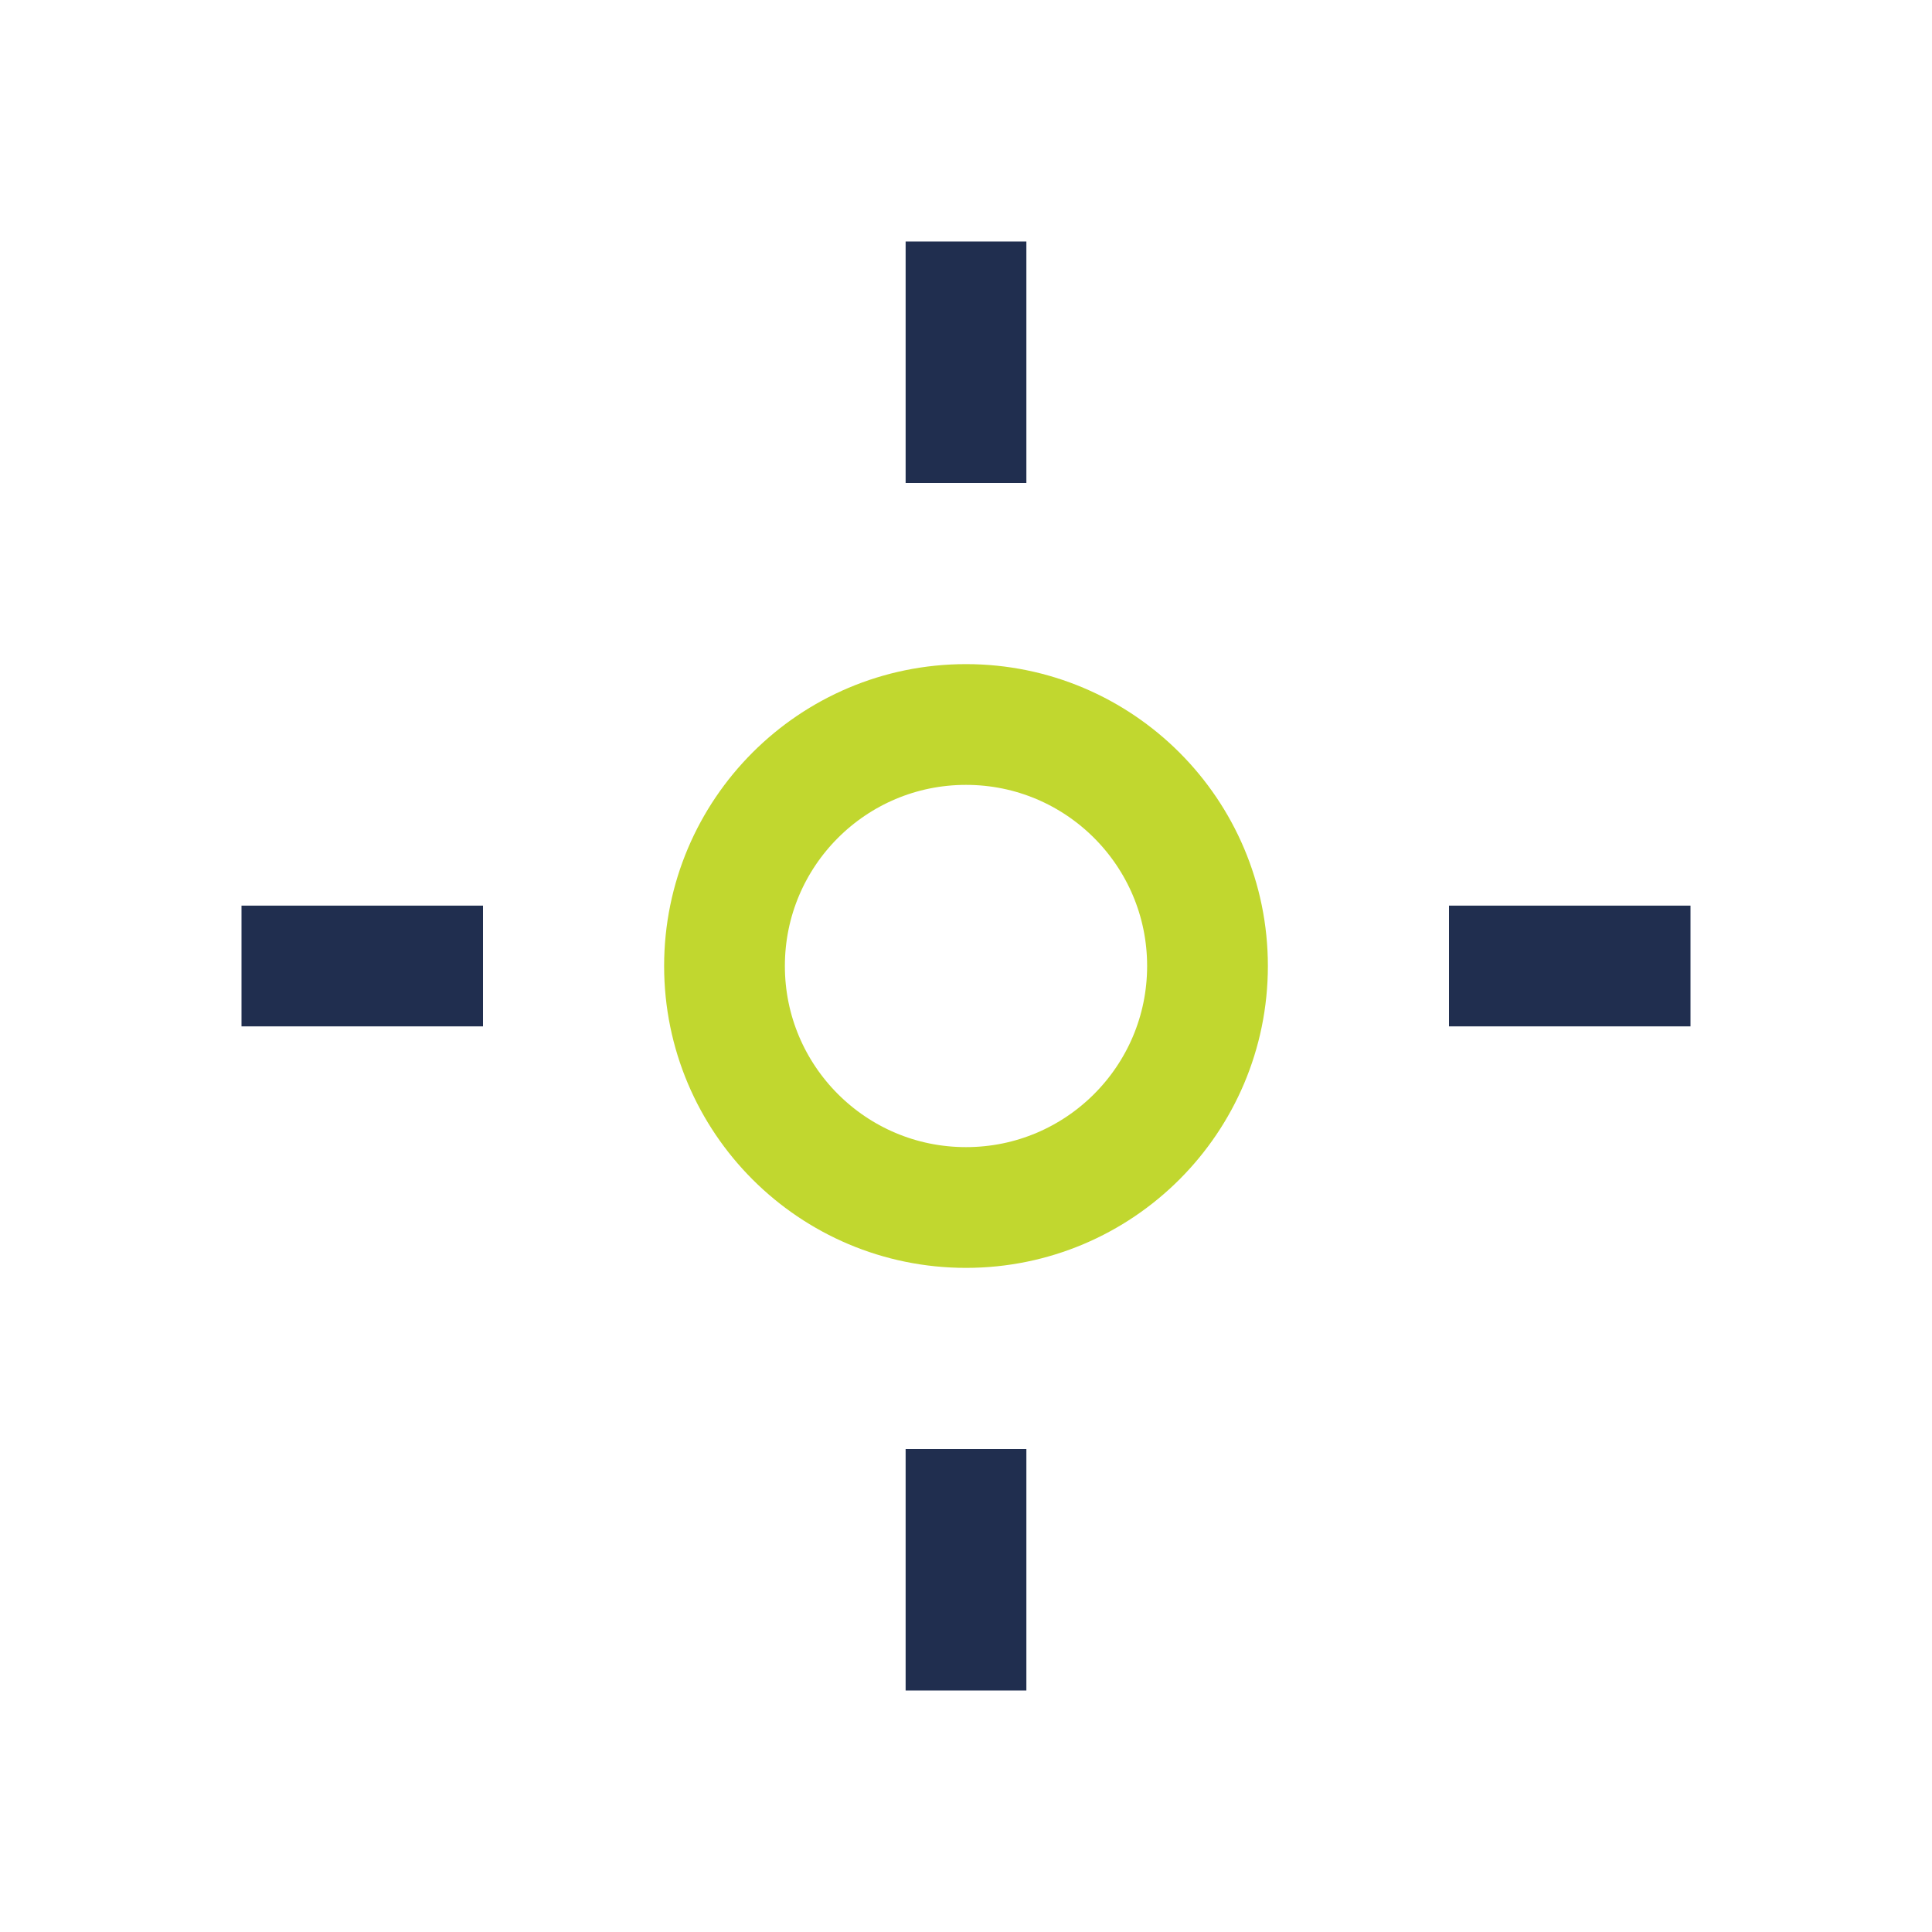
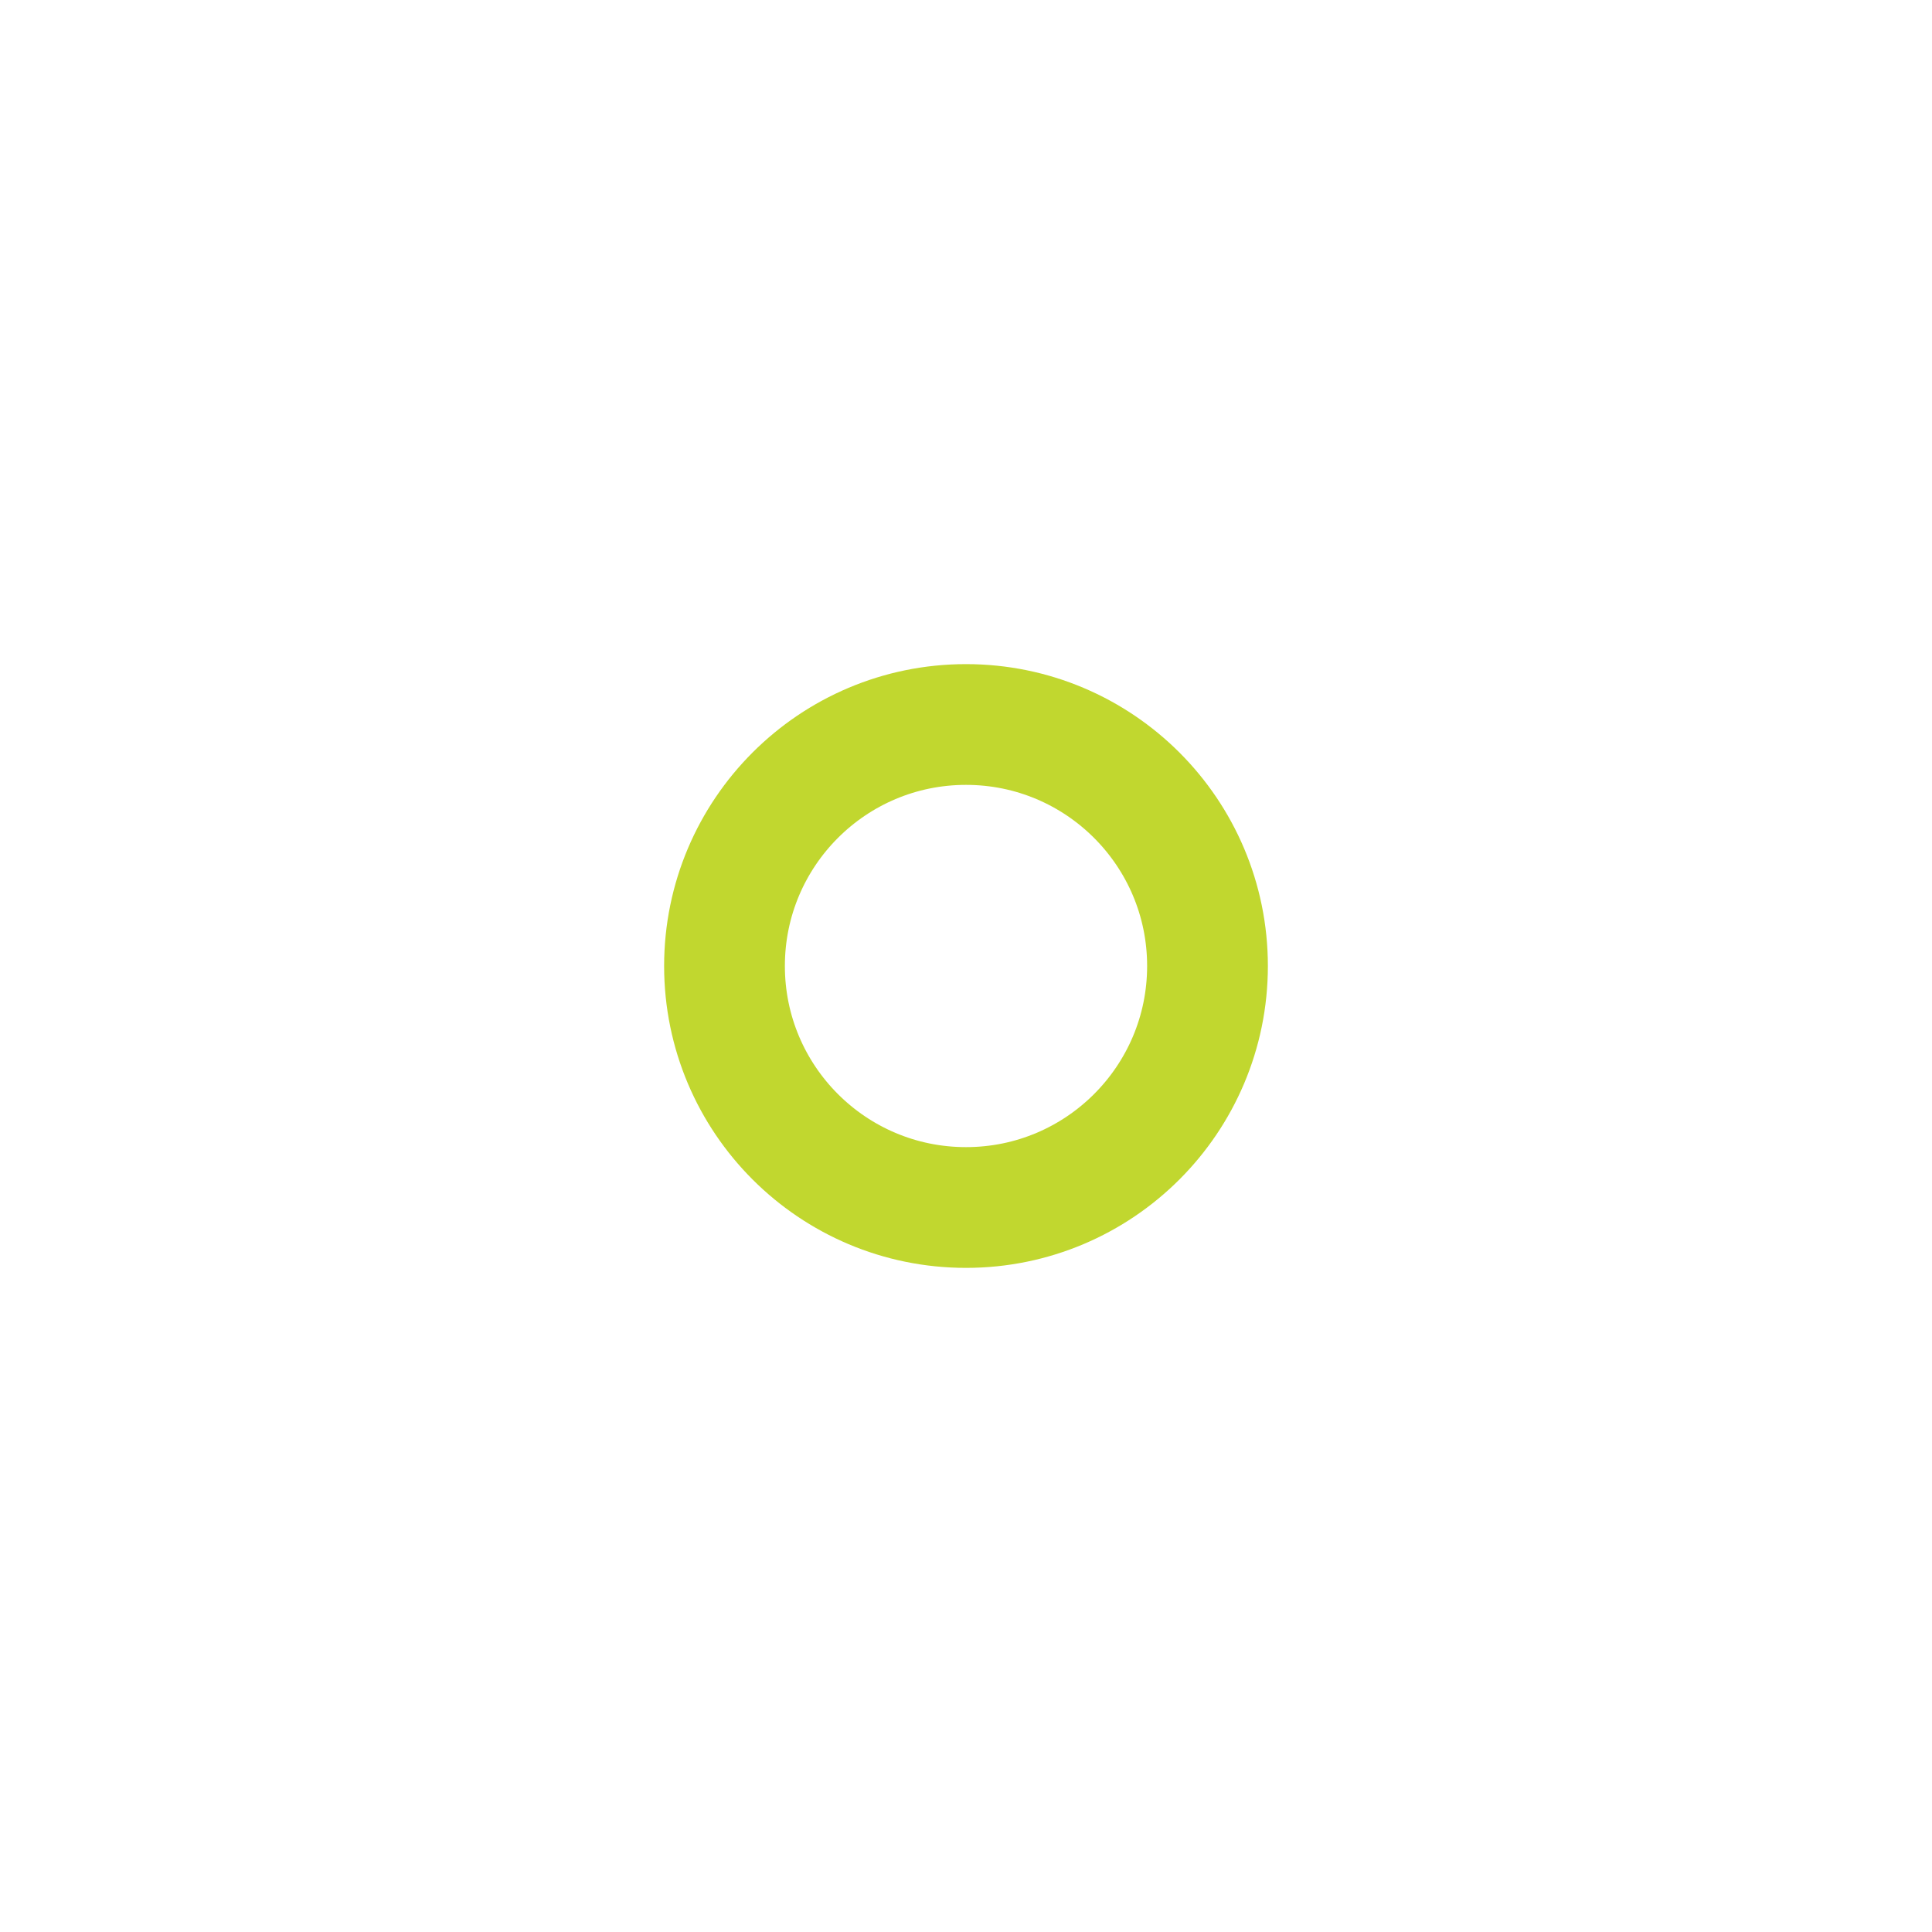
<svg xmlns="http://www.w3.org/2000/svg" viewBox="0 0 32 32">
  <circle cx="16" cy="16" r="4" fill="none" stroke="#C1D72F" stroke-width="2" />
  <g stroke="#202E4F" stroke-width="2">
-     <path d="M16 4v4" />
-     <path d="M16 24v4" />
-     <path d="M4 16h4" />
-     <path d="M24 16h4" />
-   </g>
+     </g>
</svg>